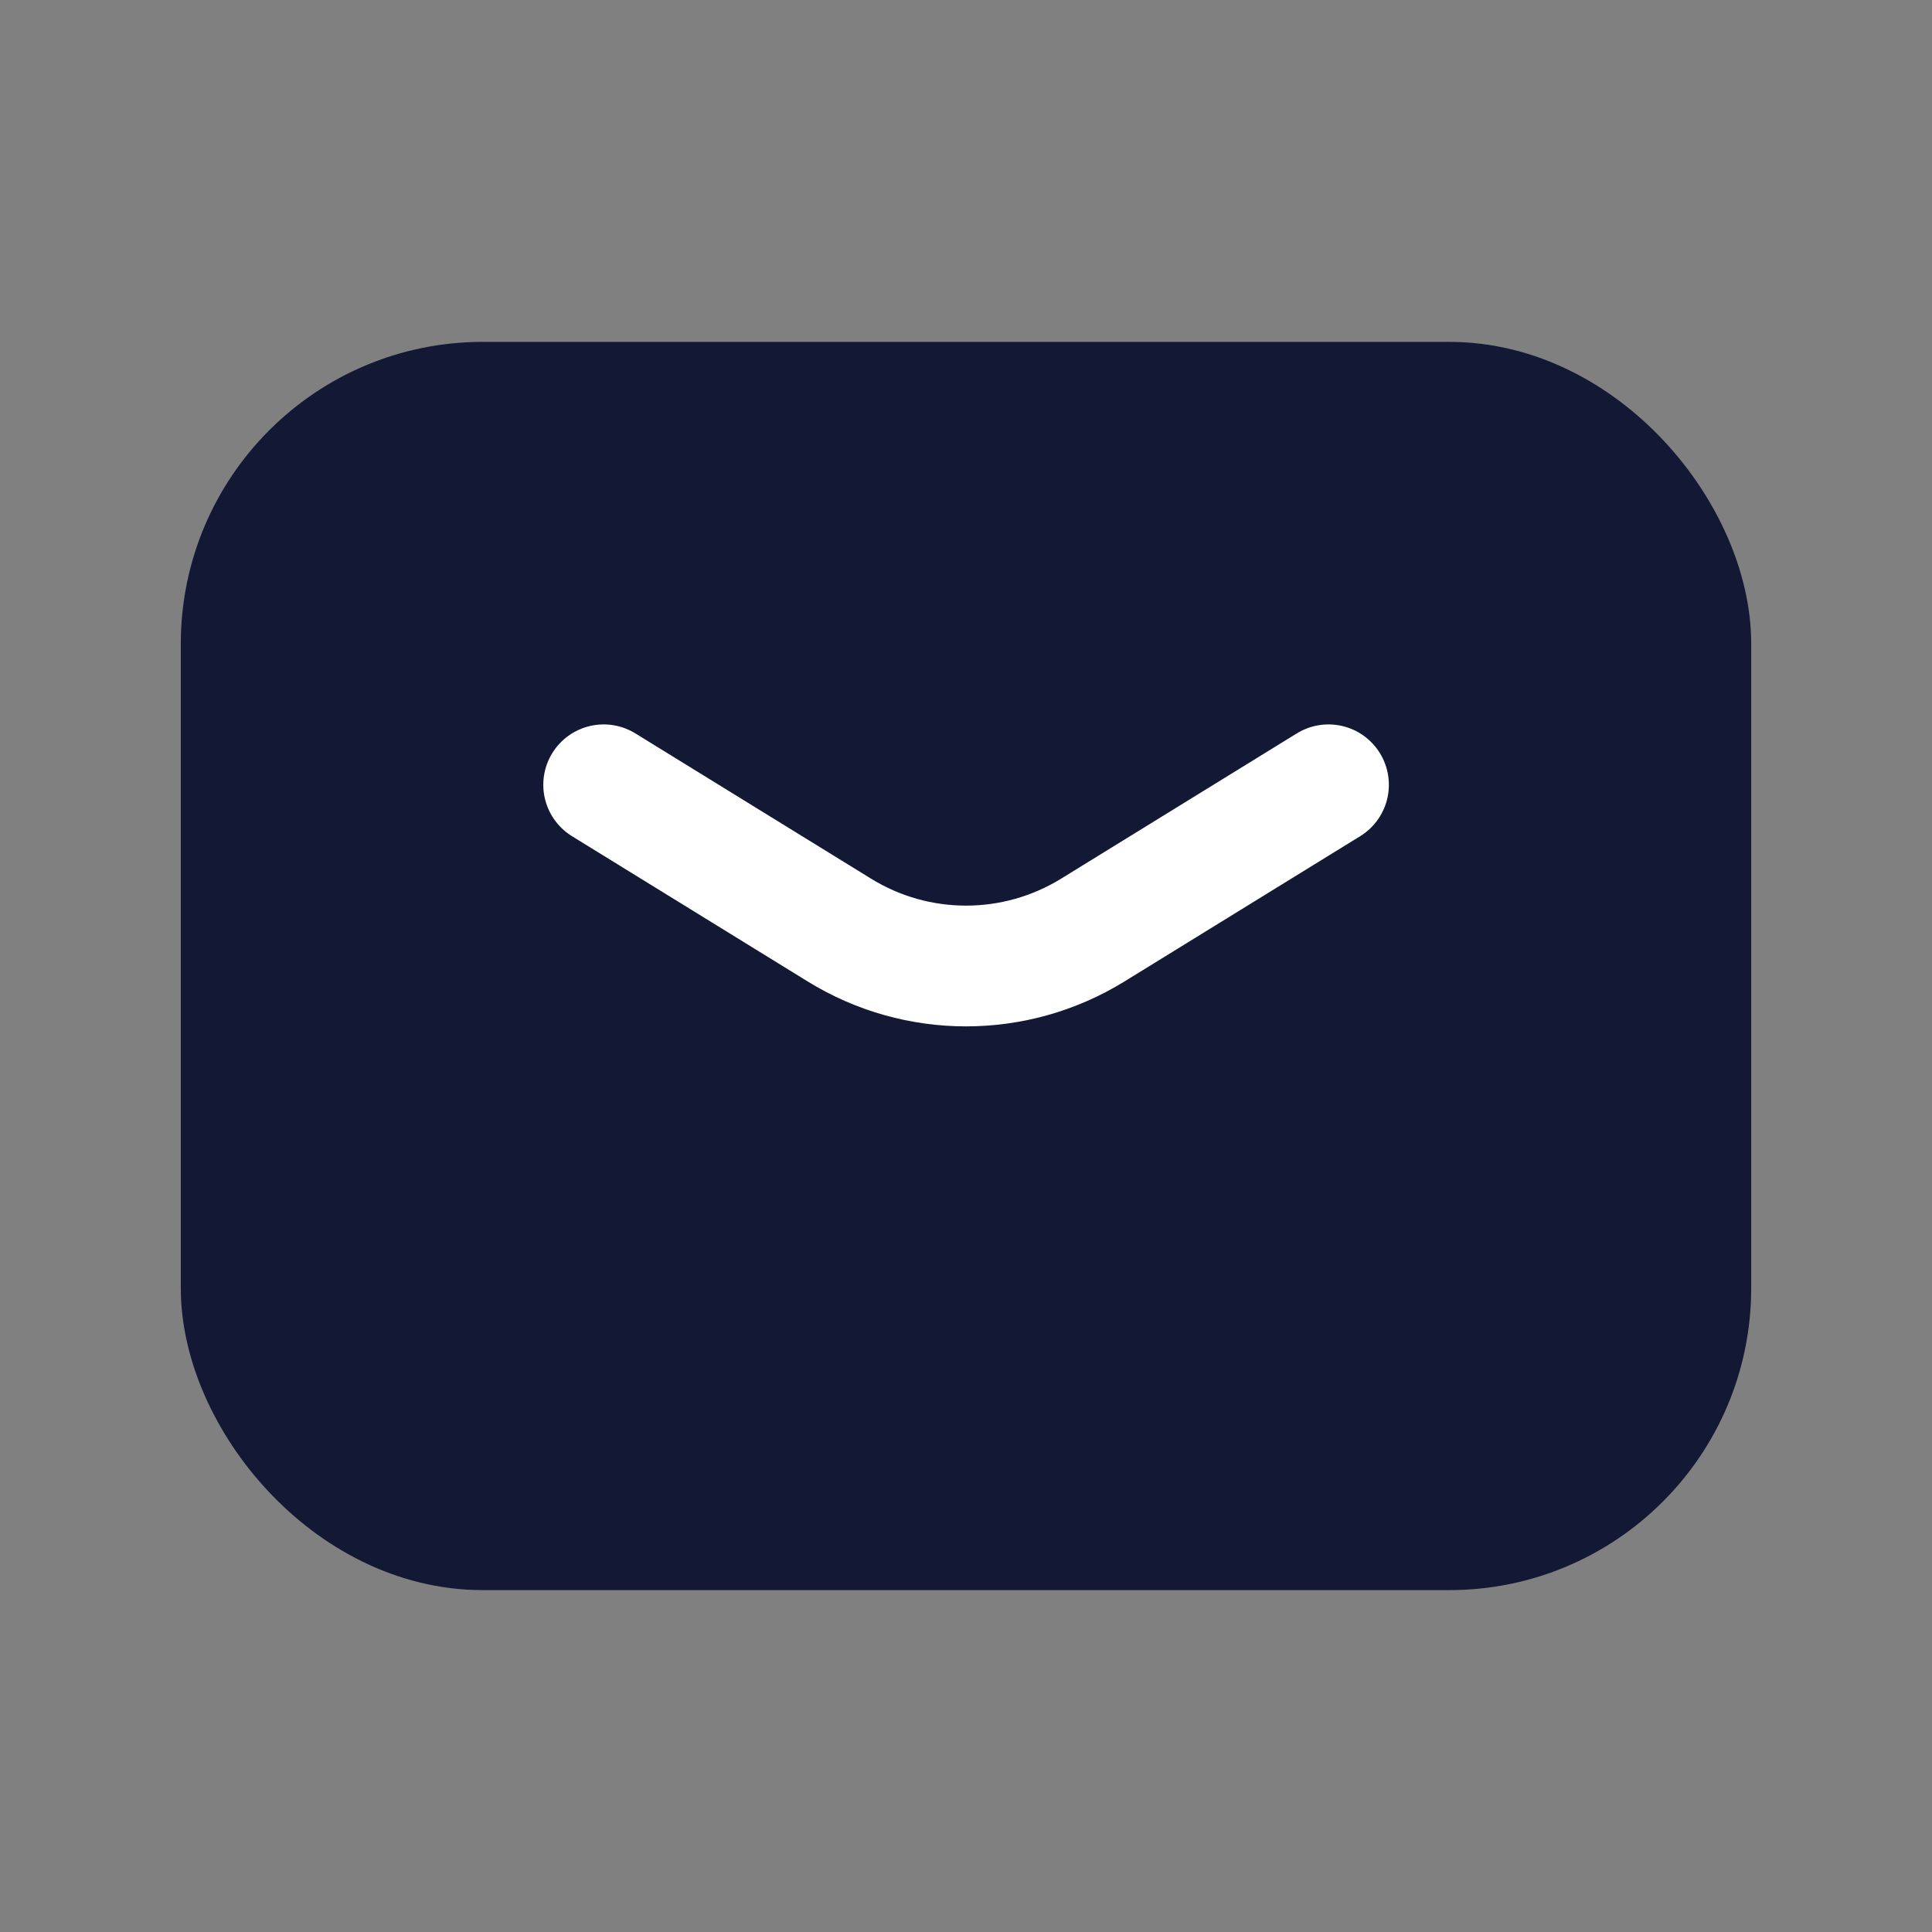
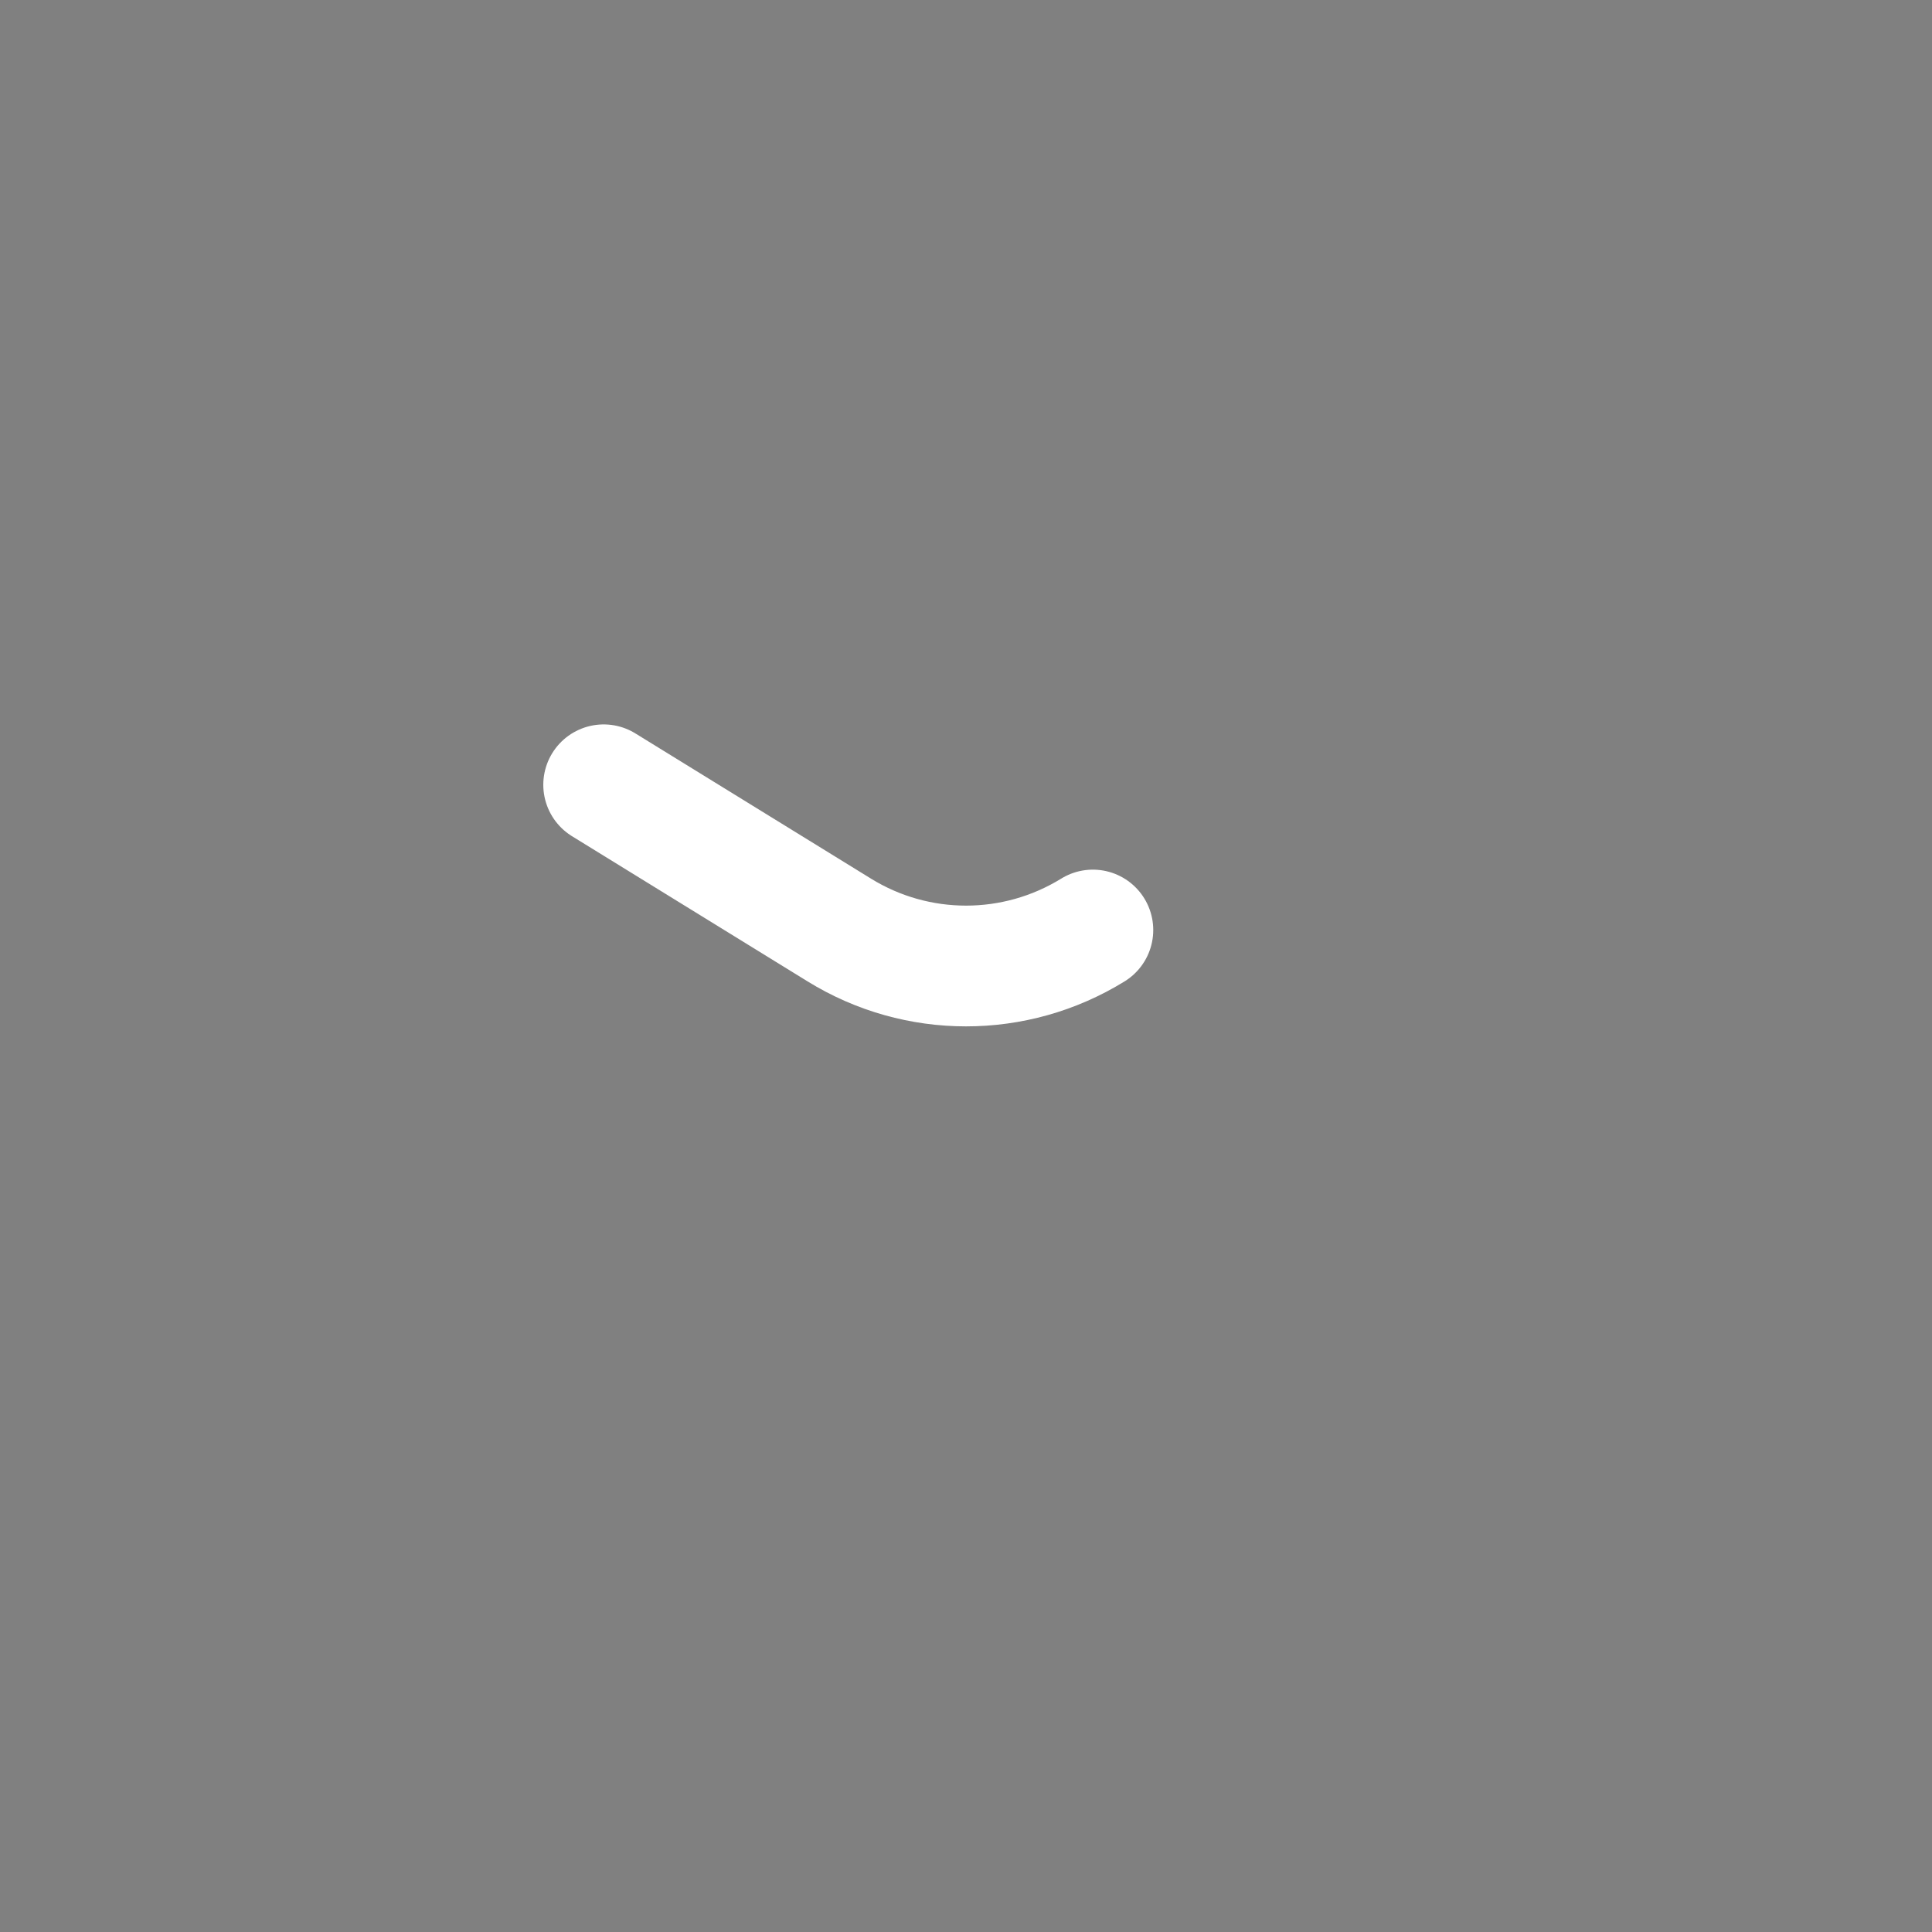
<svg xmlns="http://www.w3.org/2000/svg" width="24" height="24" viewBox="0 0 24 24" fill="none">
  <rect x="0" y="0" width="24" height="24" fill="#808080" stroke="none" />
-   <rect x="2.996" y="4.997" width="18.008" height="14.006" rx="3" fill="#131834" stroke="#131834" stroke-width="1.5" stroke-linecap="round" stroke-linejoin="round" />
-   <path d="M7.499 9.749L10.426 11.553C11.391 12.149 12.61 12.149 13.576 11.553L16.503 9.749" stroke="white" stroke-width="1.5" stroke-linecap="round" stroke-linejoin="round" />
+   <path d="M7.499 9.749L10.426 11.553C11.391 12.149 12.61 12.149 13.576 11.553" stroke="white" stroke-width="1.5" stroke-linecap="round" stroke-linejoin="round" />
</svg>